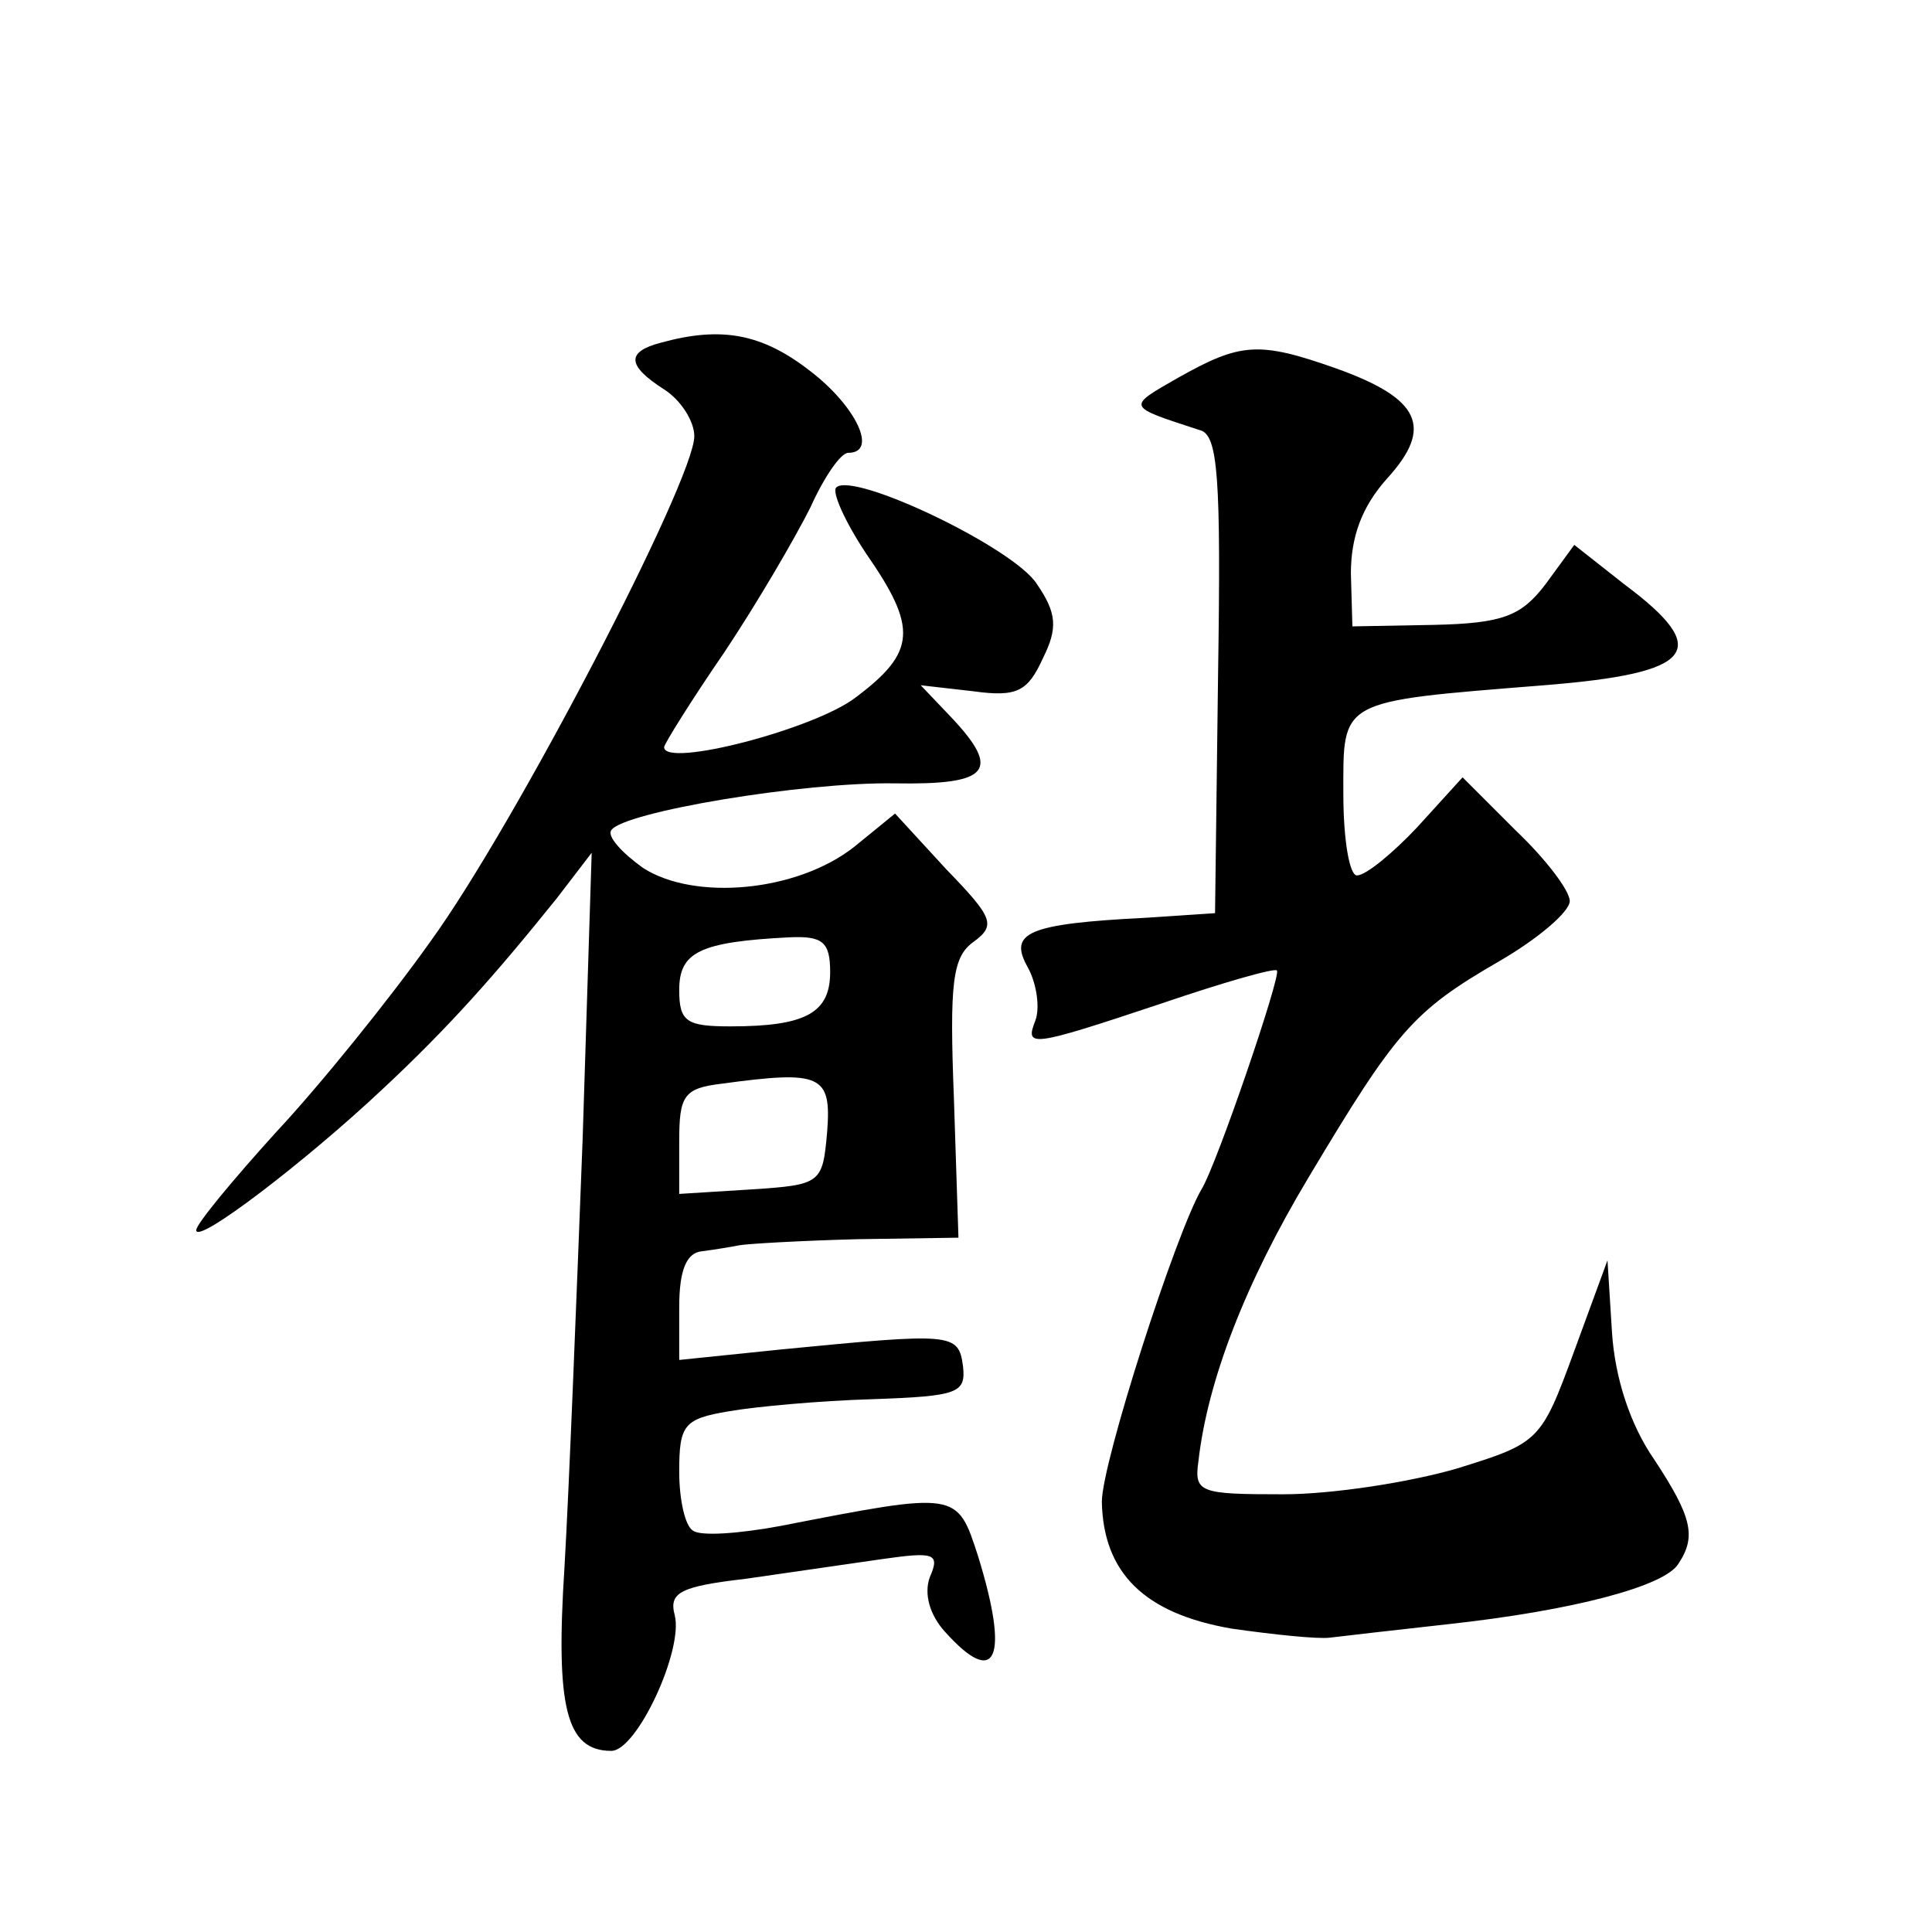
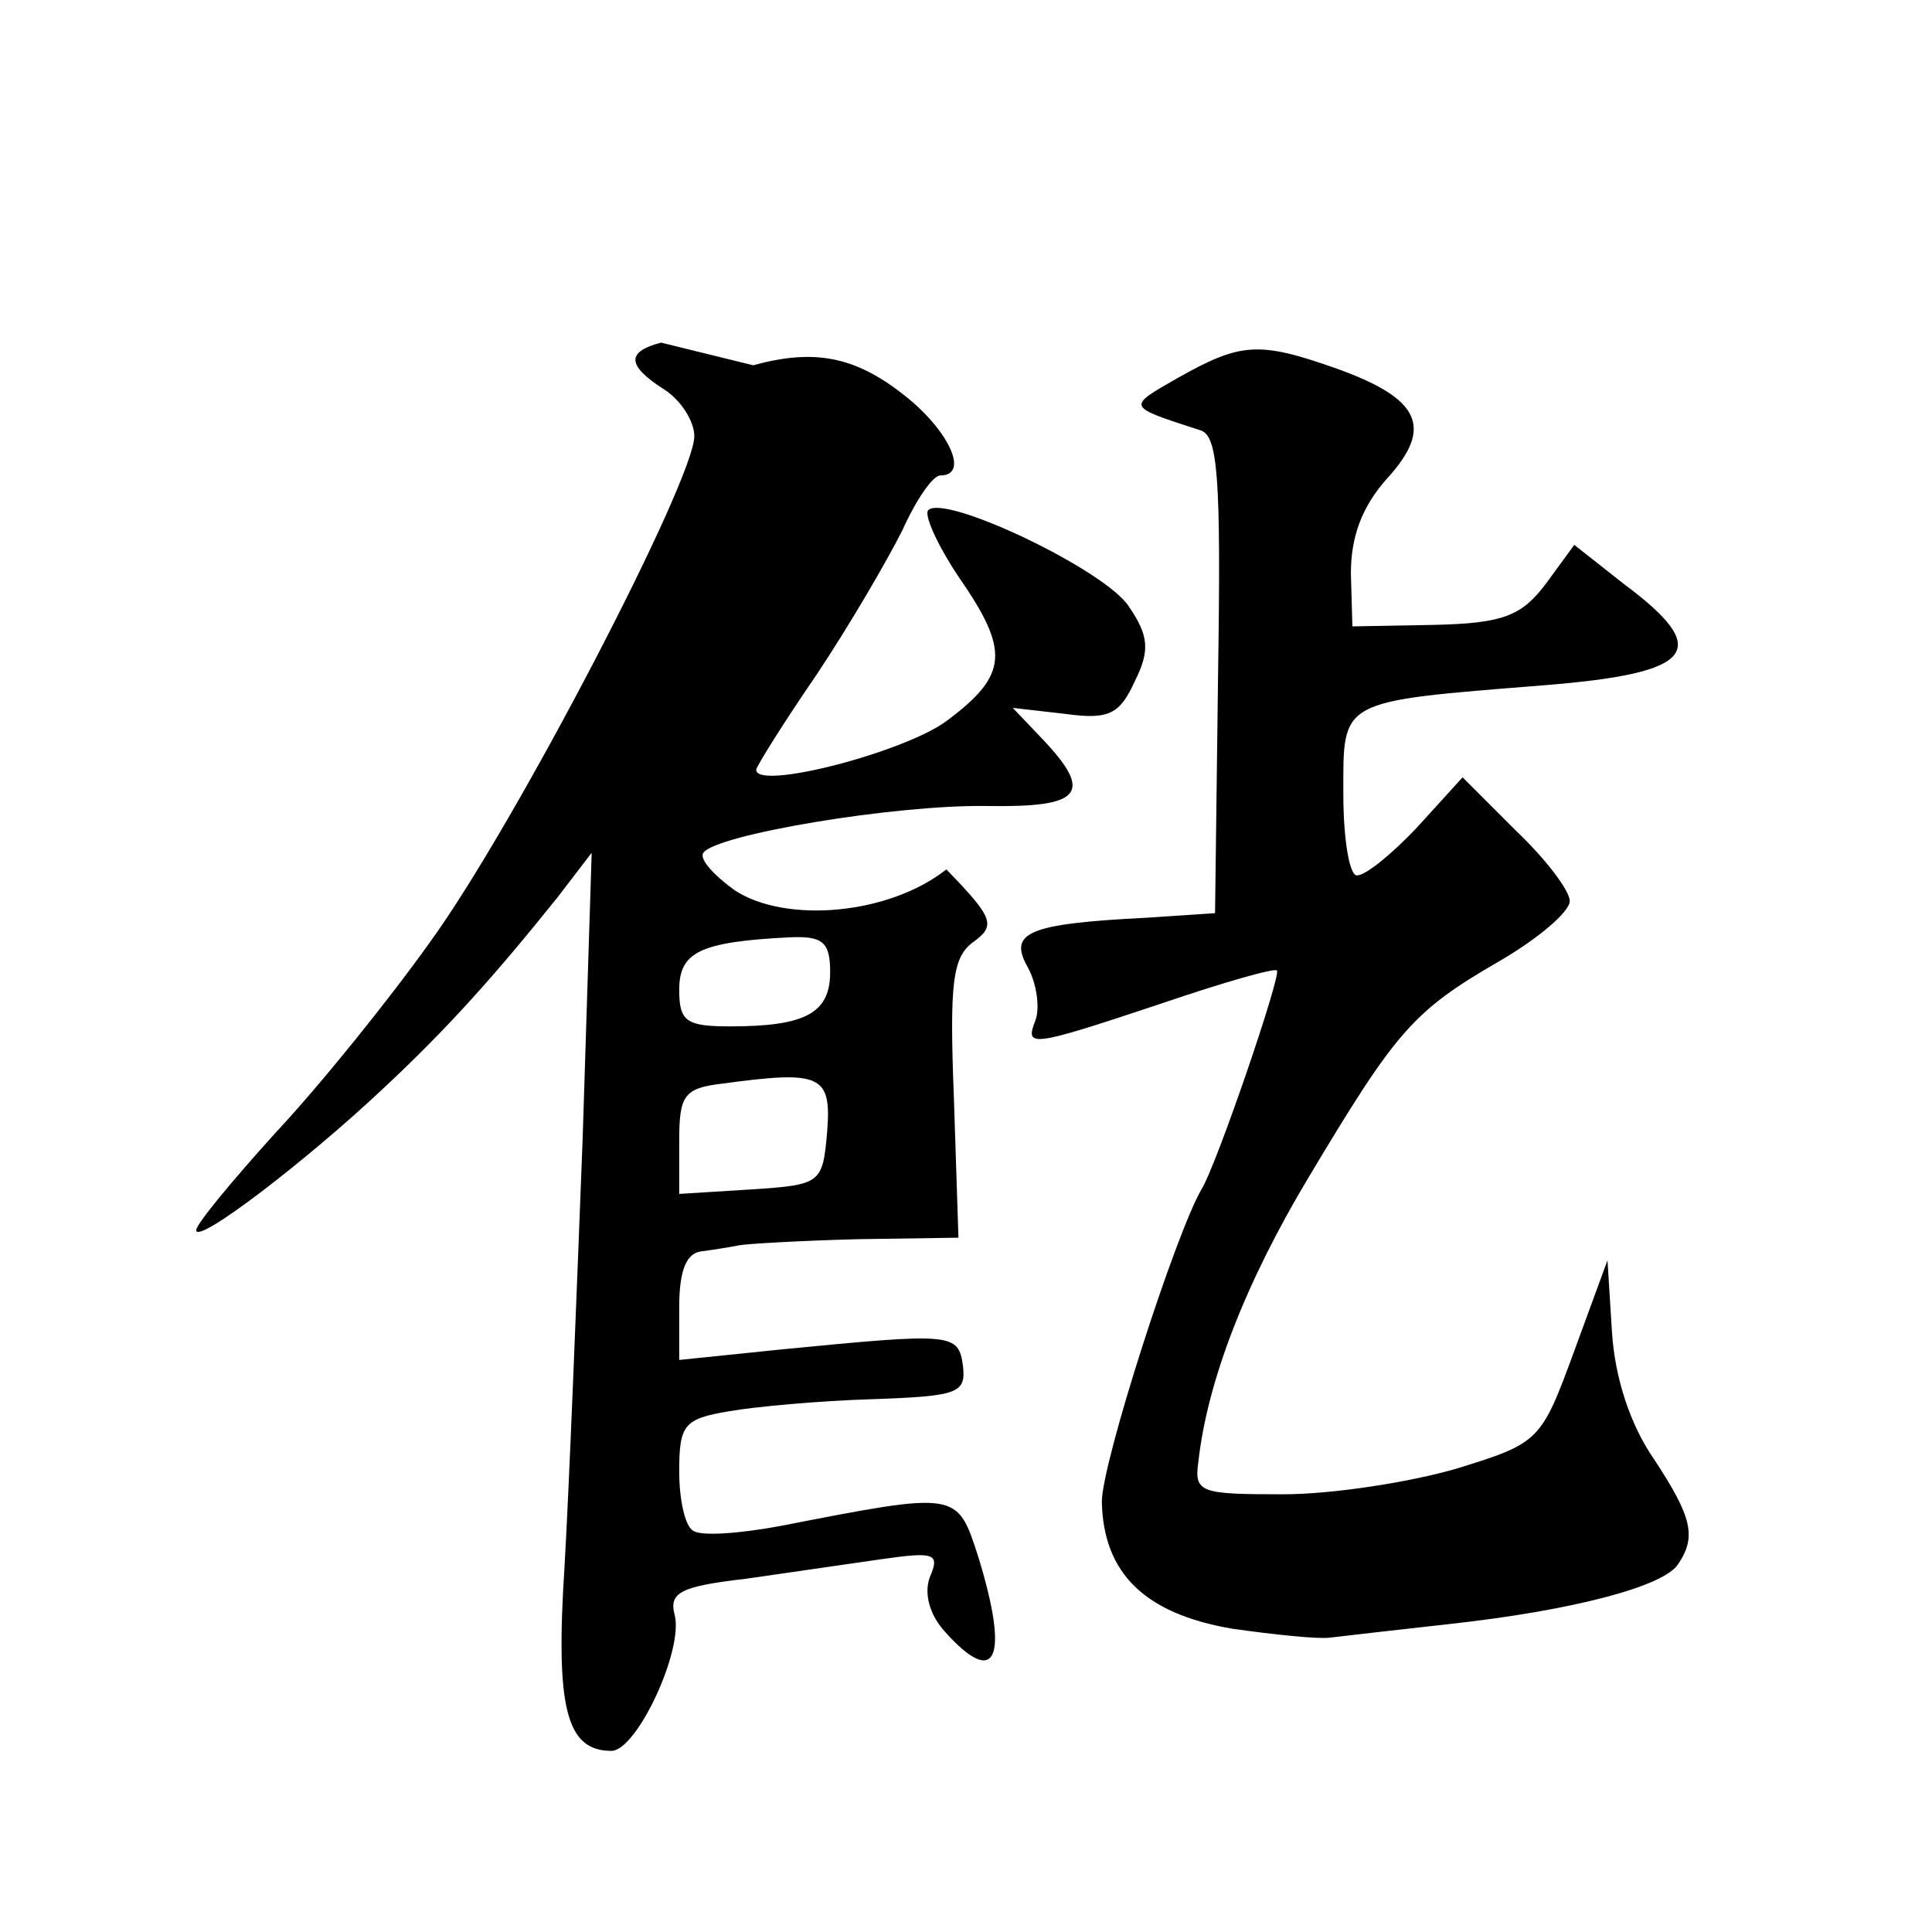
<svg xmlns="http://www.w3.org/2000/svg" version="1.0" width="128pt" height="128pt" viewBox="0 0 128 128" preserveAspectRatio="xMidYMid meet">
  <g transform="translate(0,128) scale(0.1,-0.1)" fill="#0" stroke="none">
-     <path d="M438 1053 c-23 -6 -23 -15 2 -31 11 -7 20 -21 20 -31 0 -29 -119 -258 -175 -335 -27 -38 -73 -95 -102 -126 -29 -32 -53 -61 -53 -65 0 -10 73 46 123 93 44 41 75 76 116 127 l23 30 -6 -190 c-4 -104 -9 -232 -12 -283 -6 -93 1 -122 31 -122 17 0 48 67 42 90 -4 15 4 19 47 24 28 4 69 10 90 13 35 5 39 4 32 -12 -4 -11 0 -25 10 -36 34 -38 43 -18 22 50 -14 43 -13 43 -131 20 -27 -5 -53 -7 -58 -3 -5 3 -9 20 -9 39 0 31 3 35 33 40 17 3 60 7 95 8 57 2 62 4 60 22 -3 22 -7 22 -120 11 l-68 -7 0 35 c0 25 5 36 15 37 8 1 20 3 25 4 6 1 40 3 78 4 l67 1 -3 92 c-3 77 -1 94 13 104 15 11 13 16 -18 48 l-34 37 -27 -22 c-38 -30 -106 -36 -140 -14 -14 10 -24 21 -21 25 8 12 127 32 188 31 62 -1 71 8 37 44 l-20 21 35 -4 c29 -4 36 0 46 22 10 20 9 30 -4 49 -15 24 -122 75 -133 64 -3 -3 6 -23 20 -44 34 -49 33 -65 -7 -95 -27 -21 -127 -47 -127 -33 0 2 18 31 40 63 22 33 47 76 57 96 9 20 20 36 25 36 20 0 5 31 -25 54 -32 25 -59 30 -99 19z m112 -417 c0 -27 -16 -36 -66 -36 -29 0 -34 3 -34 24 0 25 13 32 73 35 22 1 27 -3 27 -23z m-2 -106 c-3 -34 -4 -35 -50 -38 l-48 -3 0 35 c0 30 3 35 28 38 66 9 73 6 70 -32z M781 1030 c-35 -20 -35 -19 14 -35 12 -3 14 -31 12 -162 l-2 -158 -45 -3 c-80 -4 -92 -10 -79 -33 6 -11 8 -27 5 -35 -7 -18 -4 -18 83 11 41 14 76 24 77 22 3 -3 -40 -129 -50 -145 -17 -29 -66 -181 -66 -207 1 -47 28 -74 86 -84 28 -4 57 -7 65 -6 8 1 43 5 79 9 82 9 143 25 152 40 12 18 9 31 -16 69 -16 23 -26 54 -28 84 l-3 48 -22 -60 c-22 -60 -23 -61 -78 -78 -31 -9 -82 -17 -115 -17 -55 0 -59 1 -56 22 6 53 31 118 73 188 58 97 69 110 126 143 26 15 47 33 47 40 0 7 -16 28 -36 47 l-35 35 -30 -33 c-16 -17 -34 -32 -40 -32 -5 0 -9 24 -9 54 0 63 -4 61 133 72 100 8 112 23 53 67 l-33 26 -19 -26 c-16 -21 -28 -26 -74 -27 l-54 -1 -1 35 c0 24 7 44 24 63 31 34 22 53 -34 73 -51 18 -63 17 -104 -6z" />
+     <path d="M438 1053 c-23 -6 -23 -15 2 -31 11 -7 20 -21 20 -31 0 -29 -119 -258 -175 -335 -27 -38 -73 -95 -102 -126 -29 -32 -53 -61 -53 -65 0 -10 73 46 123 93 44 41 75 76 116 127 l23 30 -6 -190 c-4 -104 -9 -232 -12 -283 -6 -93 1 -122 31 -122 17 0 48 67 42 90 -4 15 4 19 47 24 28 4 69 10 90 13 35 5 39 4 32 -12 -4 -11 0 -25 10 -36 34 -38 43 -18 22 50 -14 43 -13 43 -131 20 -27 -5 -53 -7 -58 -3 -5 3 -9 20 -9 39 0 31 3 35 33 40 17 3 60 7 95 8 57 2 62 4 60 22 -3 22 -7 22 -120 11 l-68 -7 0 35 c0 25 5 36 15 37 8 1 20 3 25 4 6 1 40 3 78 4 l67 1 -3 92 c-3 77 -1 94 13 104 15 11 13 16 -18 48 c-38 -30 -106 -36 -140 -14 -14 10 -24 21 -21 25 8 12 127 32 188 31 62 -1 71 8 37 44 l-20 21 35 -4 c29 -4 36 0 46 22 10 20 9 30 -4 49 -15 24 -122 75 -133 64 -3 -3 6 -23 20 -44 34 -49 33 -65 -7 -95 -27 -21 -127 -47 -127 -33 0 2 18 31 40 63 22 33 47 76 57 96 9 20 20 36 25 36 20 0 5 31 -25 54 -32 25 -59 30 -99 19z m112 -417 c0 -27 -16 -36 -66 -36 -29 0 -34 3 -34 24 0 25 13 32 73 35 22 1 27 -3 27 -23z m-2 -106 c-3 -34 -4 -35 -50 -38 l-48 -3 0 35 c0 30 3 35 28 38 66 9 73 6 70 -32z M781 1030 c-35 -20 -35 -19 14 -35 12 -3 14 -31 12 -162 l-2 -158 -45 -3 c-80 -4 -92 -10 -79 -33 6 -11 8 -27 5 -35 -7 -18 -4 -18 83 11 41 14 76 24 77 22 3 -3 -40 -129 -50 -145 -17 -29 -66 -181 -66 -207 1 -47 28 -74 86 -84 28 -4 57 -7 65 -6 8 1 43 5 79 9 82 9 143 25 152 40 12 18 9 31 -16 69 -16 23 -26 54 -28 84 l-3 48 -22 -60 c-22 -60 -23 -61 -78 -78 -31 -9 -82 -17 -115 -17 -55 0 -59 1 -56 22 6 53 31 118 73 188 58 97 69 110 126 143 26 15 47 33 47 40 0 7 -16 28 -36 47 l-35 35 -30 -33 c-16 -17 -34 -32 -40 -32 -5 0 -9 24 -9 54 0 63 -4 61 133 72 100 8 112 23 53 67 l-33 26 -19 -26 c-16 -21 -28 -26 -74 -27 l-54 -1 -1 35 c0 24 7 44 24 63 31 34 22 53 -34 73 -51 18 -63 17 -104 -6z" />
  </g>
</svg>